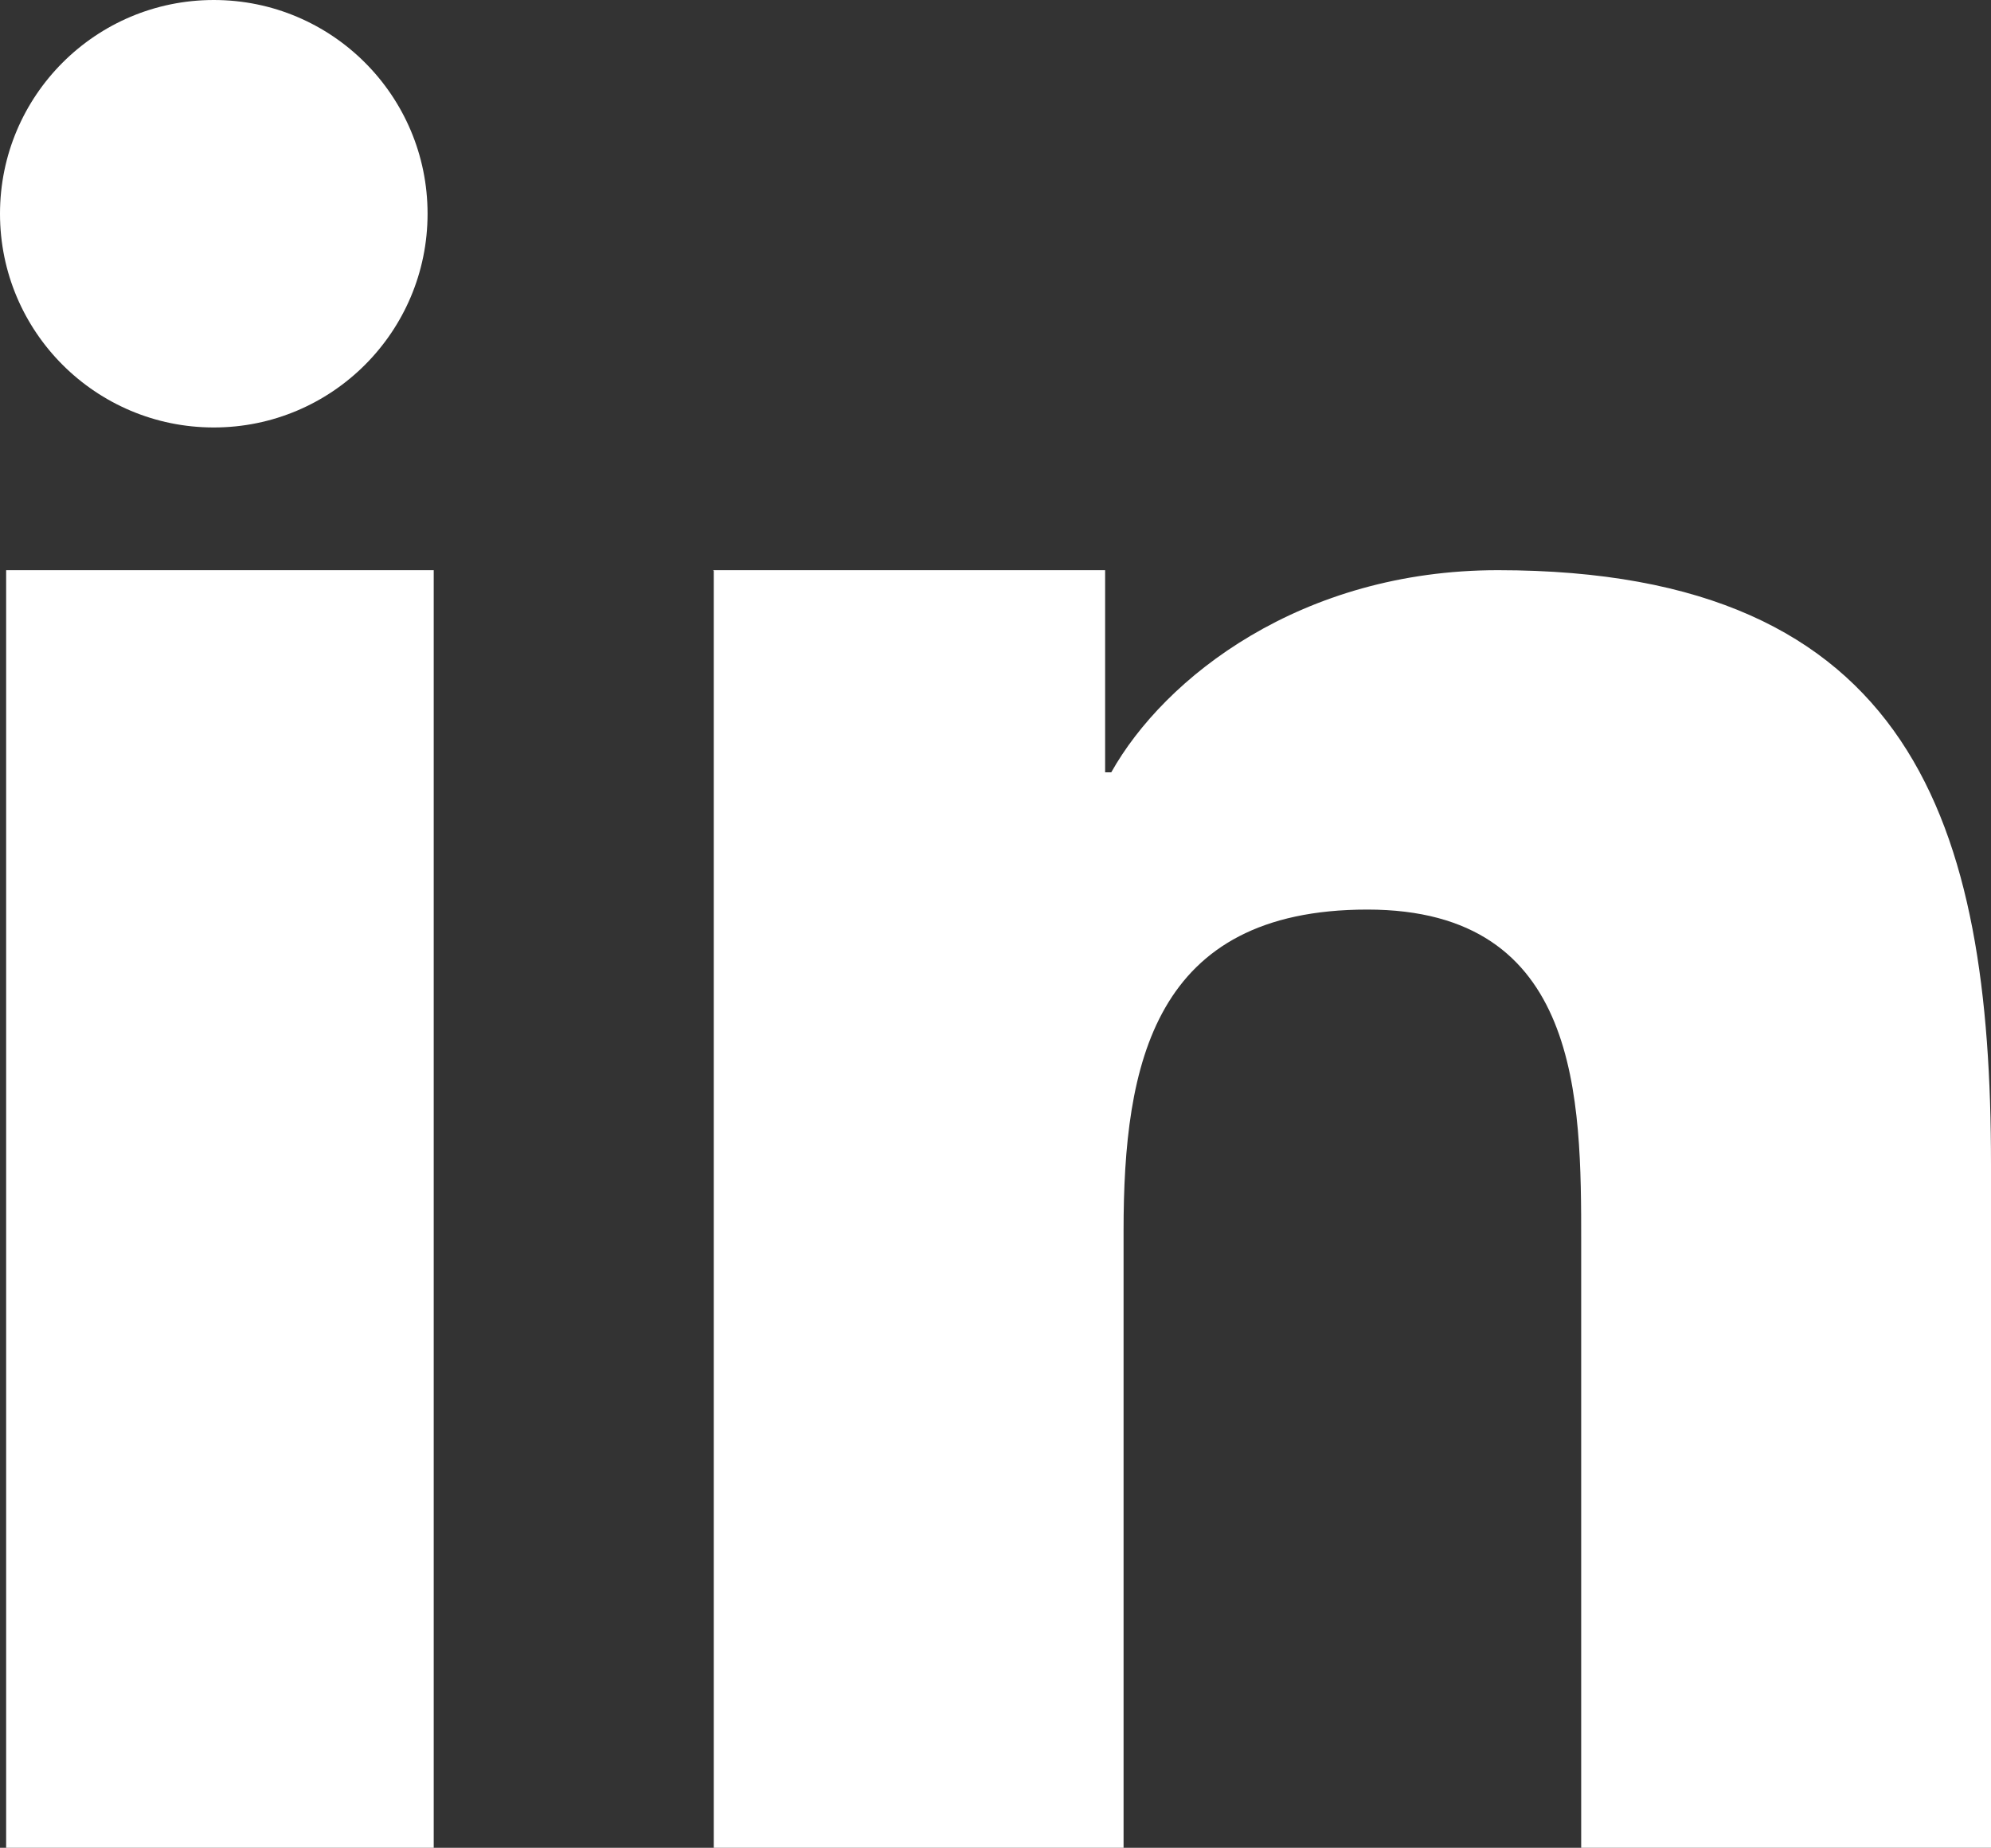
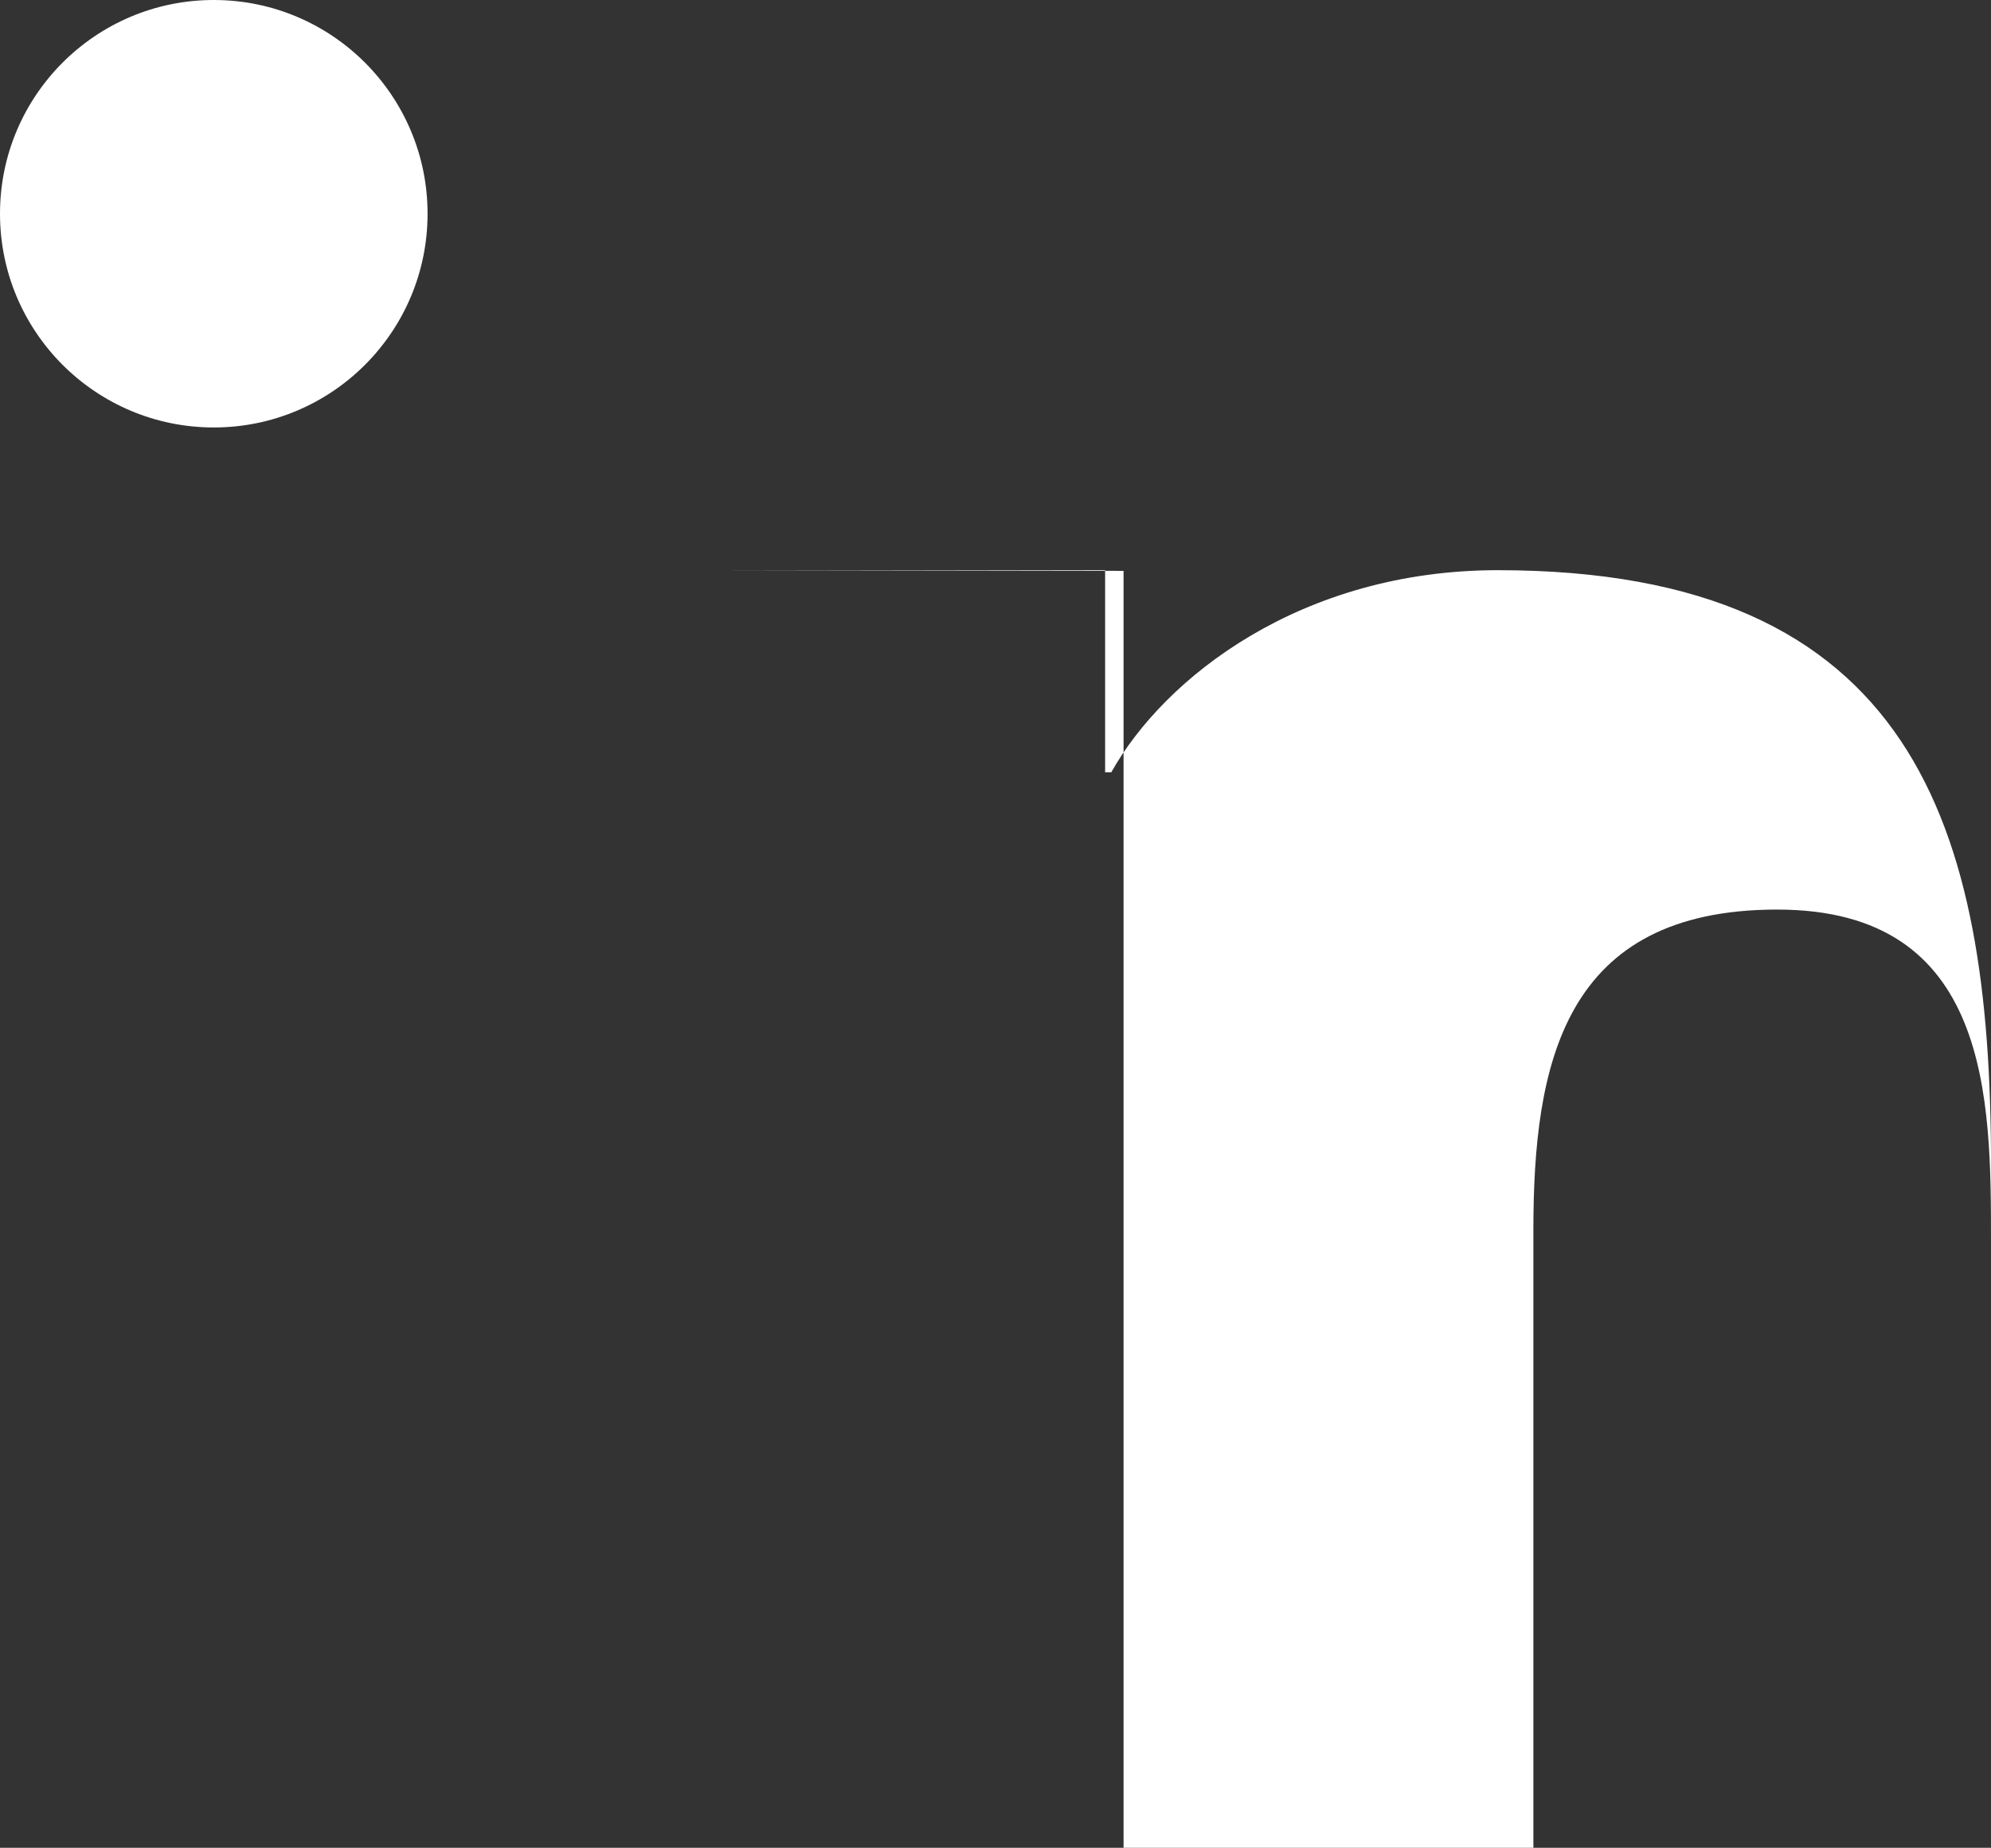
<svg xmlns="http://www.w3.org/2000/svg" id="elements" viewBox="0 0 29.15 27.06">
  <rect x="0" y="0" width="29.15" height="27.06" fill="#333333" stroke="none" />
  <defs>
    <style>
      .cls-1 {
        fill: #fff;
      }
    </style>
  </defs>
-   <rect class="cls-1" x=".09" y="8.35" width="6.26" height="18.71" />
-   <path class="cls-1" d="M10.44,8.35h5.74v2.96h.09c.78-1.39,2.78-2.96,5.66-2.96,6.09,0,7.22,3.74,7.22,8.7v10.01h-6v-8.87c0-2.09,0-4.87-3.13-4.87s-3.57,2.26-3.57,4.7v9.05h-6V8.27v.09Z" />
+   <path class="cls-1" d="M10.44,8.35h5.74v2.96h.09c.78-1.39,2.78-2.96,5.66-2.96,6.09,0,7.22,3.74,7.22,8.7v10.01v-8.87c0-2.09,0-4.87-3.13-4.87s-3.57,2.26-3.57,4.7v9.05h-6V8.27v.09Z" />
  <circle class="cls-1" cx="3.13" cy="3.13" r="3.13" />
</svg>